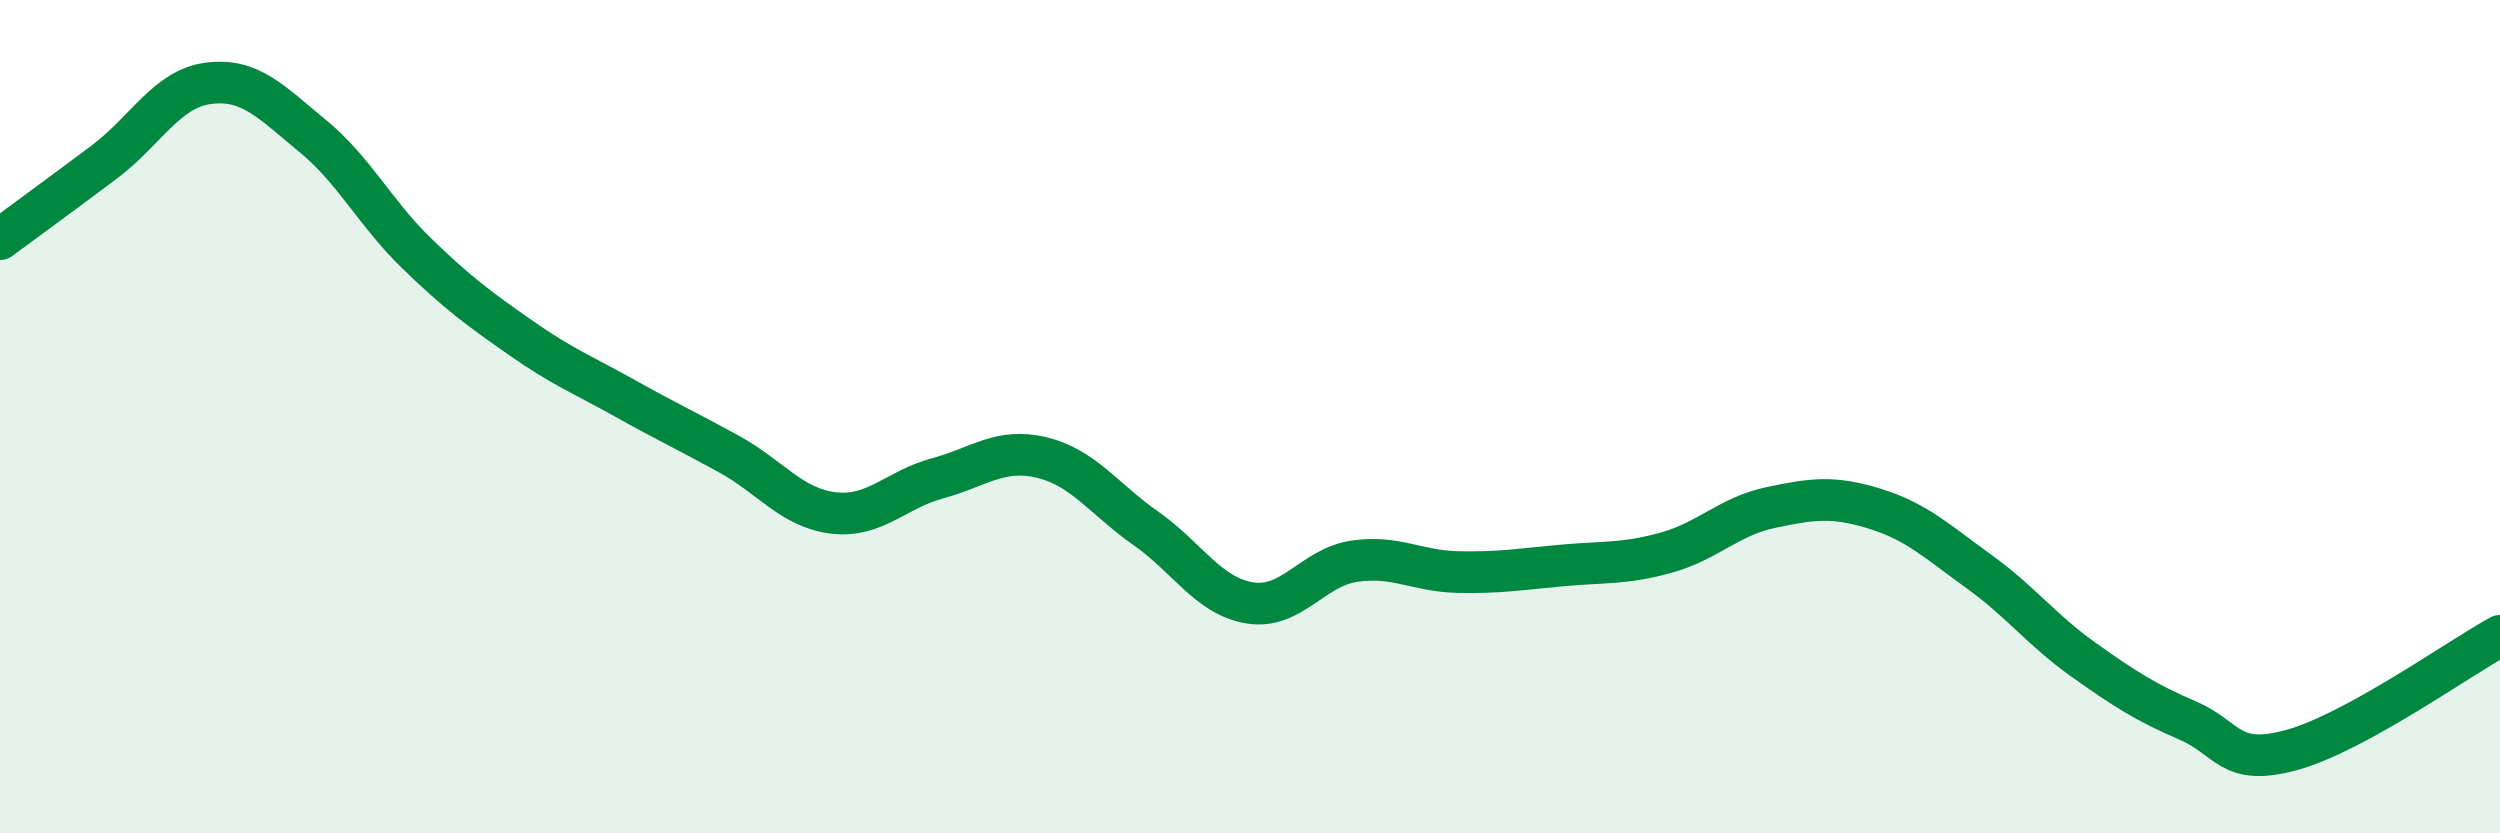
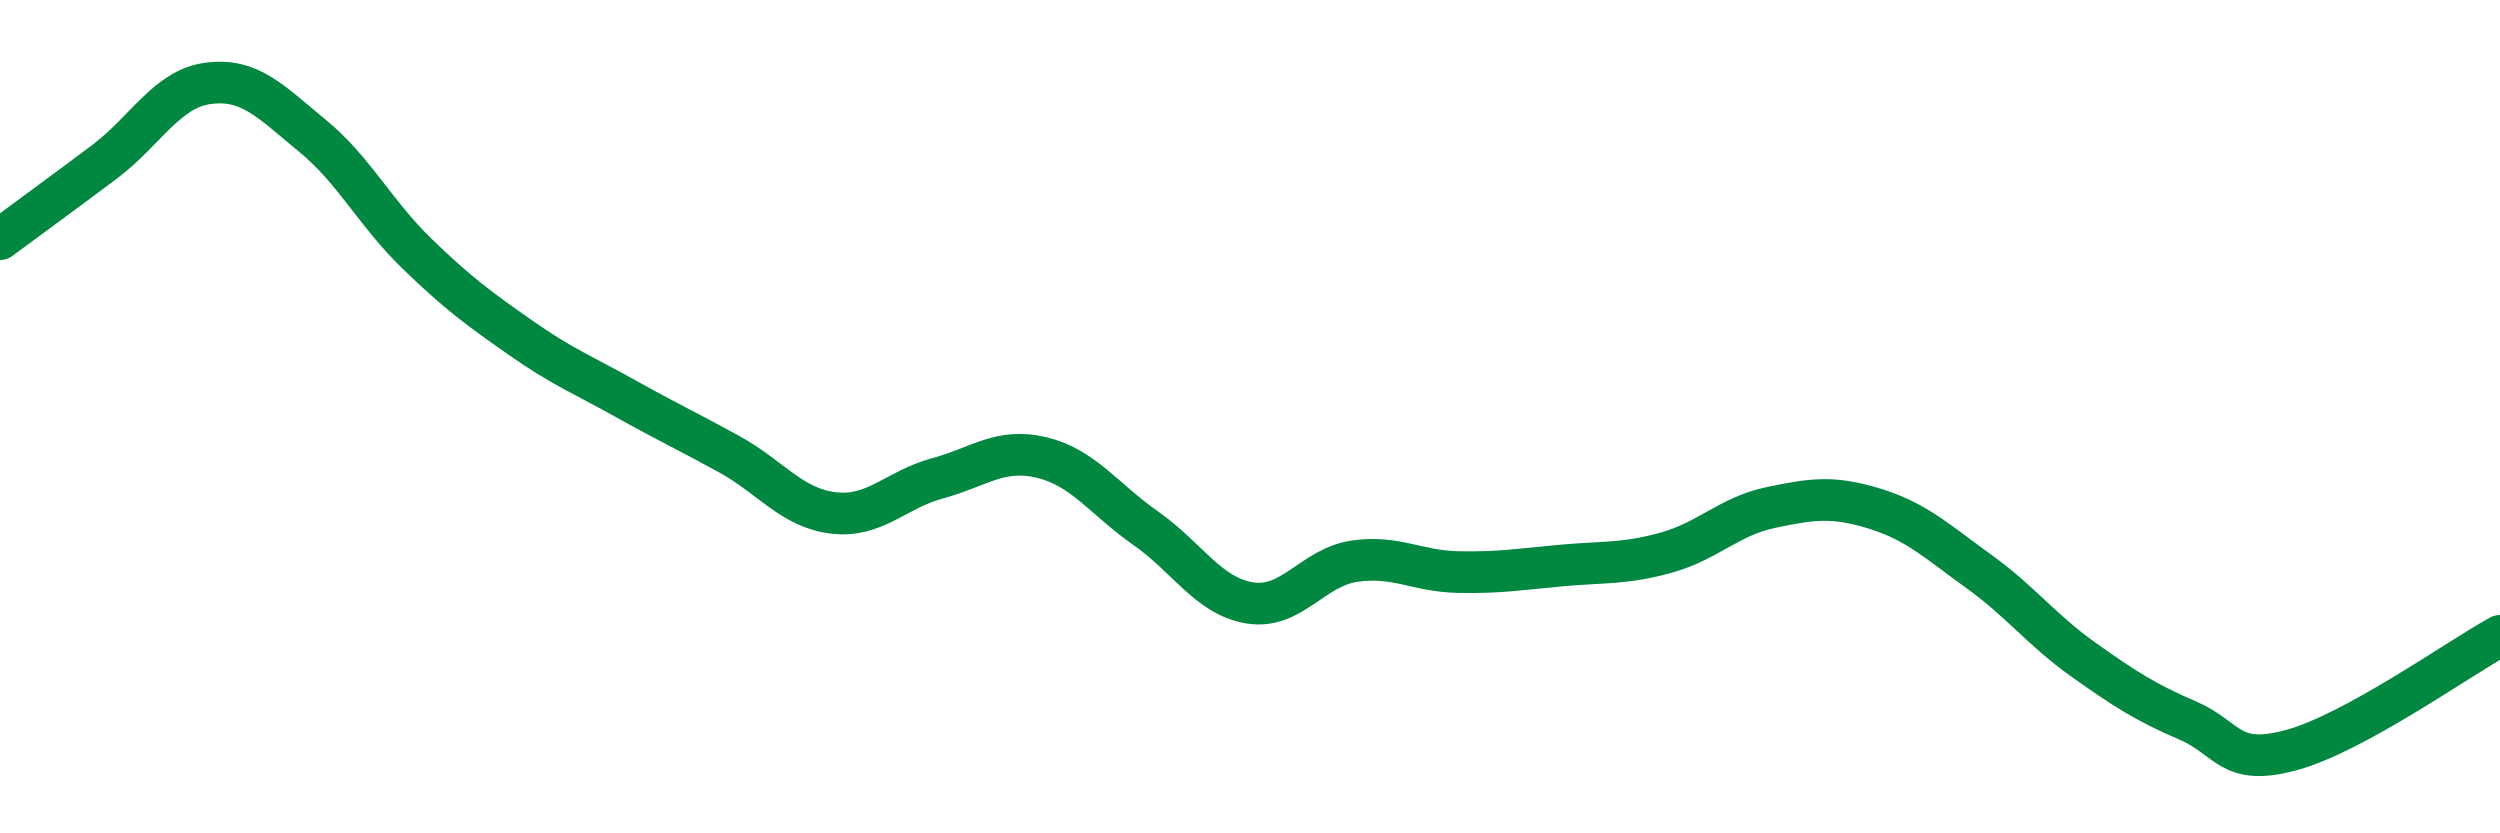
<svg xmlns="http://www.w3.org/2000/svg" width="60" height="20" viewBox="0 0 60 20">
-   <path d="M 0,5.74 C 0.5,5.37 1.5,4.64 2.5,3.89 C 3.5,3.14 4,2.13 5,2 C 6,1.87 6.5,2.44 7.5,3.26 C 8.5,4.08 9,5.11 10,6.08 C 11,7.05 11.5,7.41 12.5,8.11 C 13.5,8.81 14,9 15,9.56 C 16,10.12 16.5,10.35 17.5,10.9 C 18.5,11.45 19,12.19 20,12.31 C 21,12.43 21.5,11.75 22.5,11.48 C 23.5,11.21 24,10.74 25,10.98 C 26,11.22 26.5,11.98 27.5,12.68 C 28.5,13.38 29,14.31 30,14.47 C 31,14.63 31.5,13.62 32.5,13.47 C 33.5,13.32 34,13.71 35,13.73 C 36,13.75 36.5,13.66 37.5,13.57 C 38.5,13.48 39,13.54 40,13.26 C 41,12.98 41.5,12.39 42.5,12.18 C 43.5,11.97 44,11.9 45,12.21 C 46,12.52 46.5,13 47.5,13.72 C 48.5,14.44 49,15.12 50,15.83 C 51,16.54 51.5,16.86 52.5,17.29 C 53.5,17.72 53.5,18.41 55,18 C 56.5,17.59 59,15.81 60,15.26L60 20L0 20Z" fill="#008740" opacity="0.1" stroke-linecap="round" stroke-linejoin="round" />
  <path d="M 0,5.74 C 0.5,5.37 1.5,4.64 2.5,3.89 C 3.5,3.14 4,2.13 5,2 C 6,1.87 6.5,2.44 7.5,3.26 C 8.5,4.08 9,5.11 10,6.08 C 11,7.05 11.5,7.41 12.5,8.11 C 13.5,8.81 14,9 15,9.56 C 16,10.12 16.5,10.35 17.5,10.9 C 18.5,11.45 19,12.19 20,12.31 C 21,12.43 21.5,11.75 22.5,11.48 C 23.5,11.21 24,10.74 25,10.98 C 26,11.22 26.5,11.98 27.5,12.68 C 28.5,13.38 29,14.31 30,14.47 C 31,14.63 31.5,13.62 32.5,13.47 C 33.5,13.32 34,13.71 35,13.73 C 36,13.75 36.5,13.66 37.5,13.57 C 38.5,13.48 39,13.54 40,13.26 C 41,12.98 41.5,12.39 42.5,12.18 C 43.5,11.97 44,11.9 45,12.21 C 46,12.52 46.5,13 47.5,13.72 C 48.5,14.44 49,15.12 50,15.83 C 51,16.54 51.5,16.86 52.5,17.29 C 53.5,17.72 53.5,18.41 55,18 C 56.5,17.59 59,15.81 60,15.26" stroke="#008740" stroke-width="1" fill="none" stroke-linecap="round" stroke-linejoin="round" />
</svg>